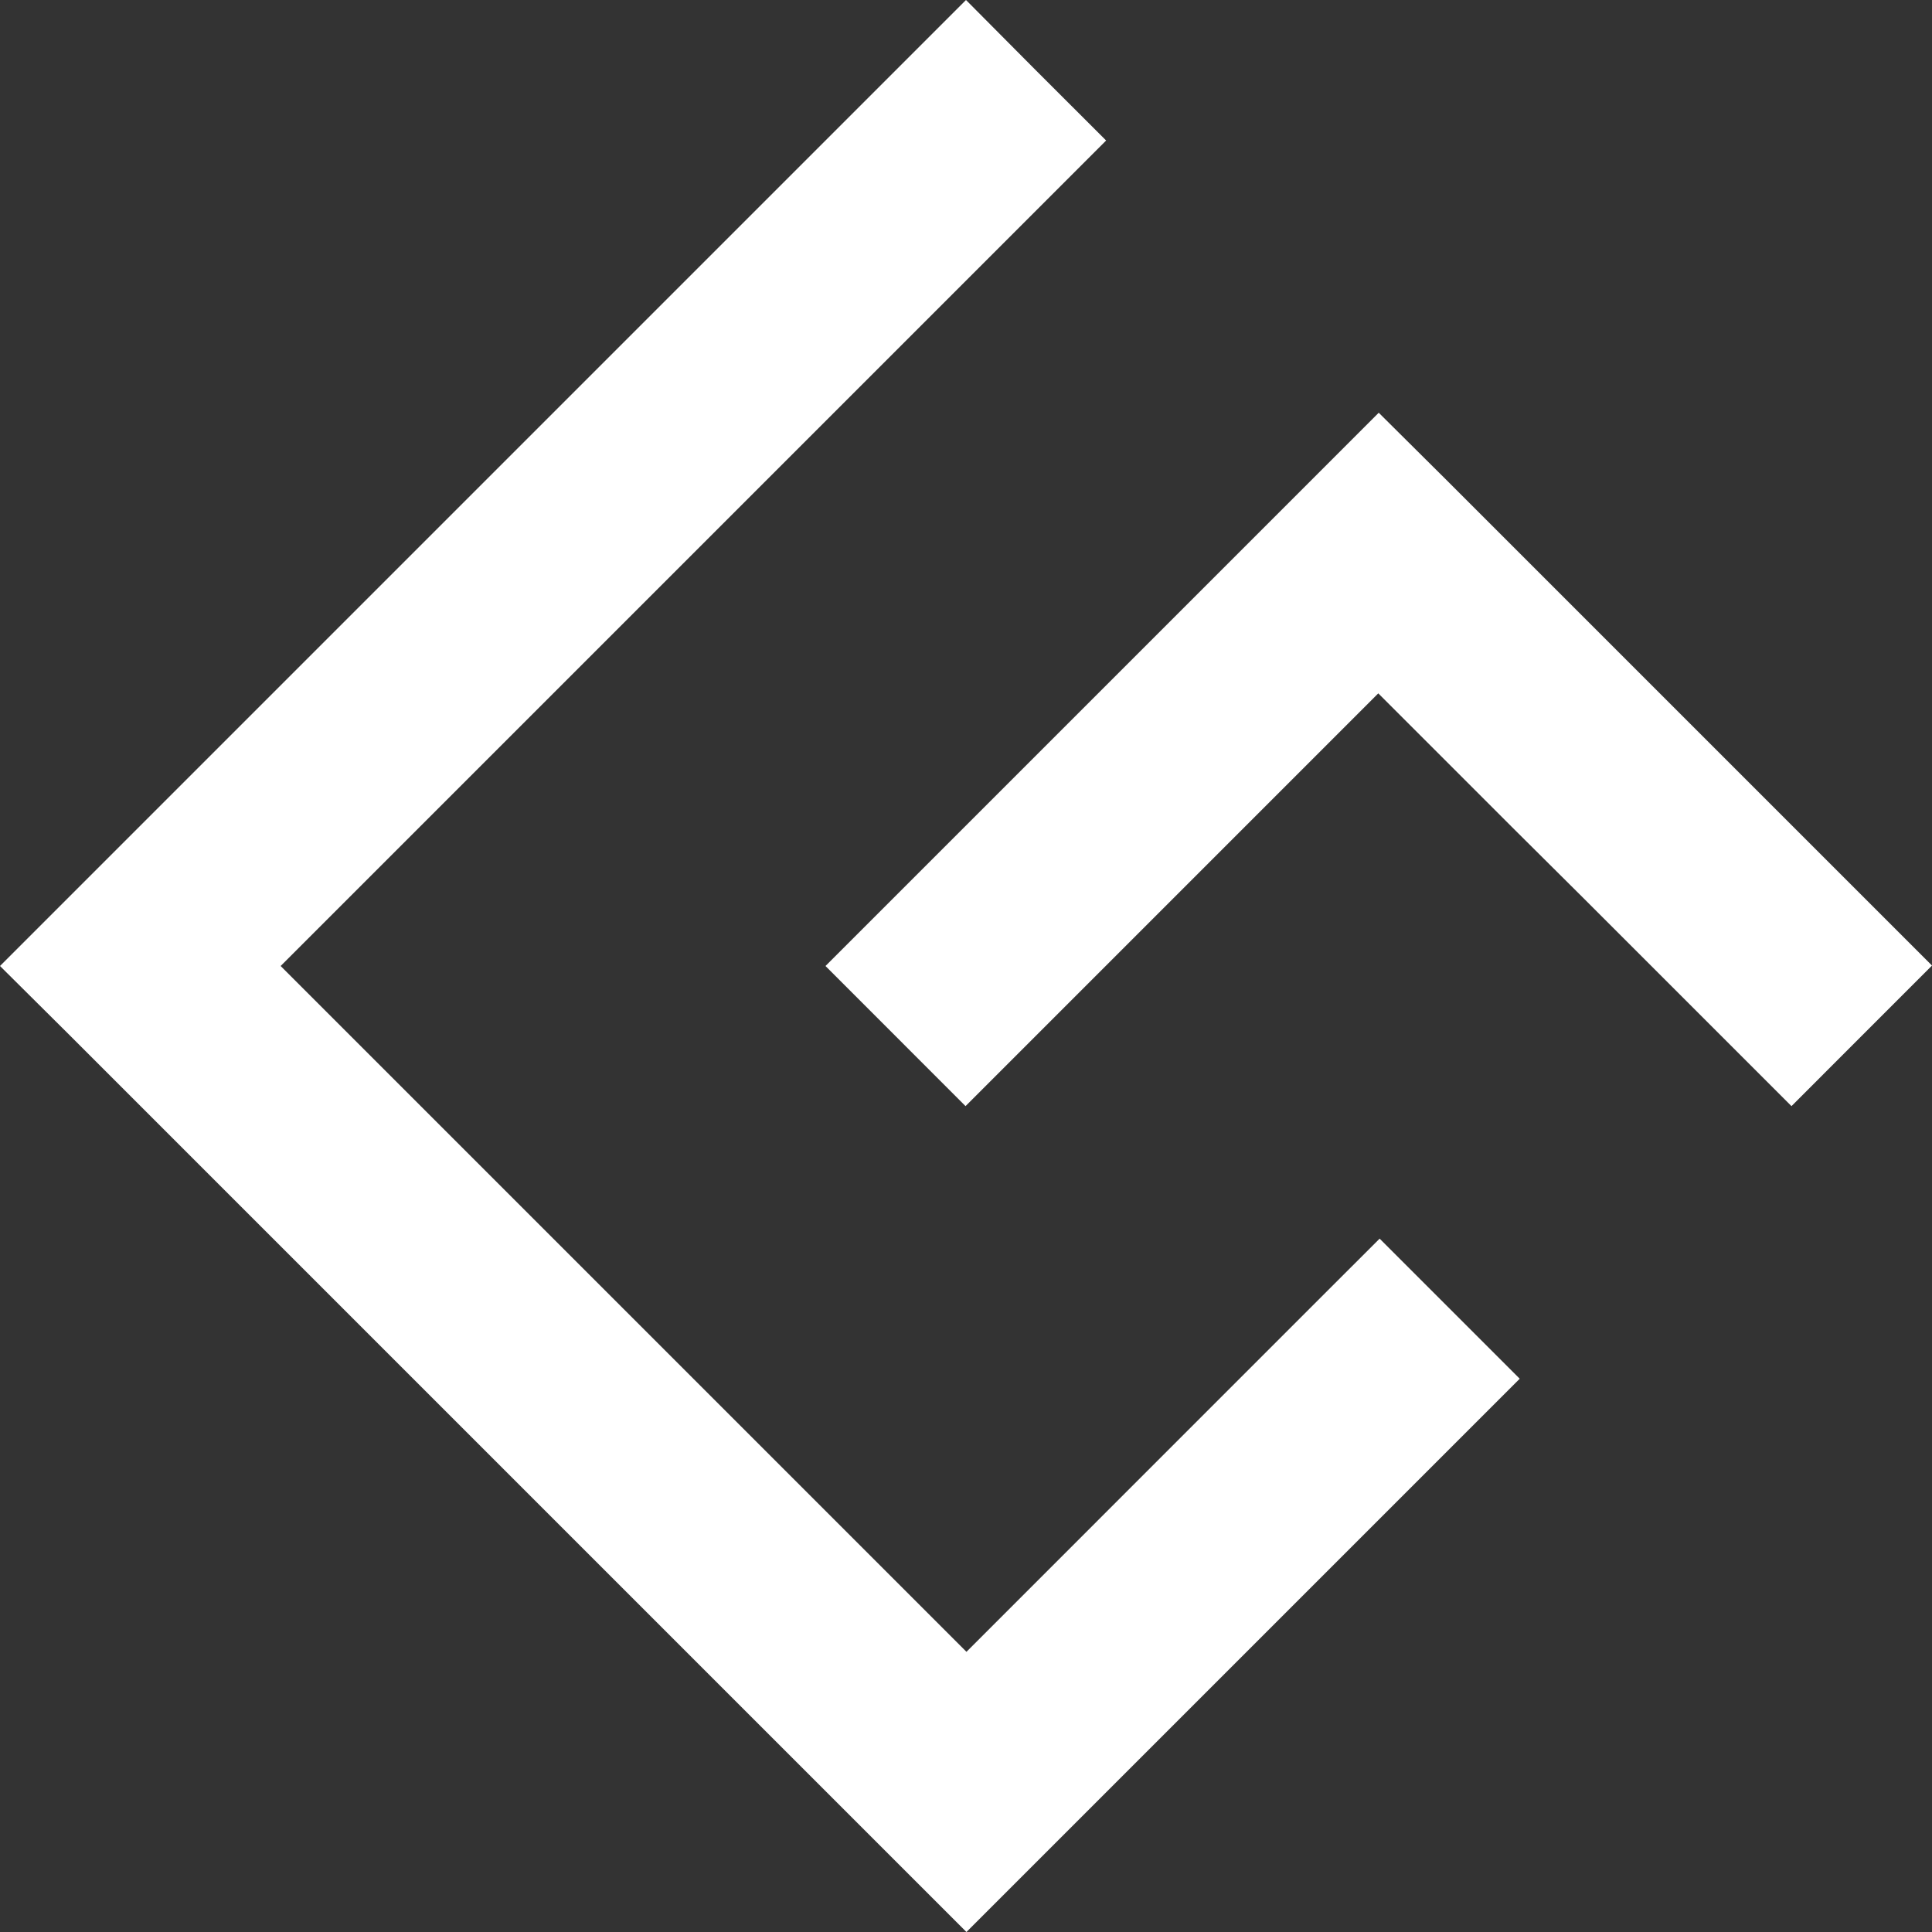
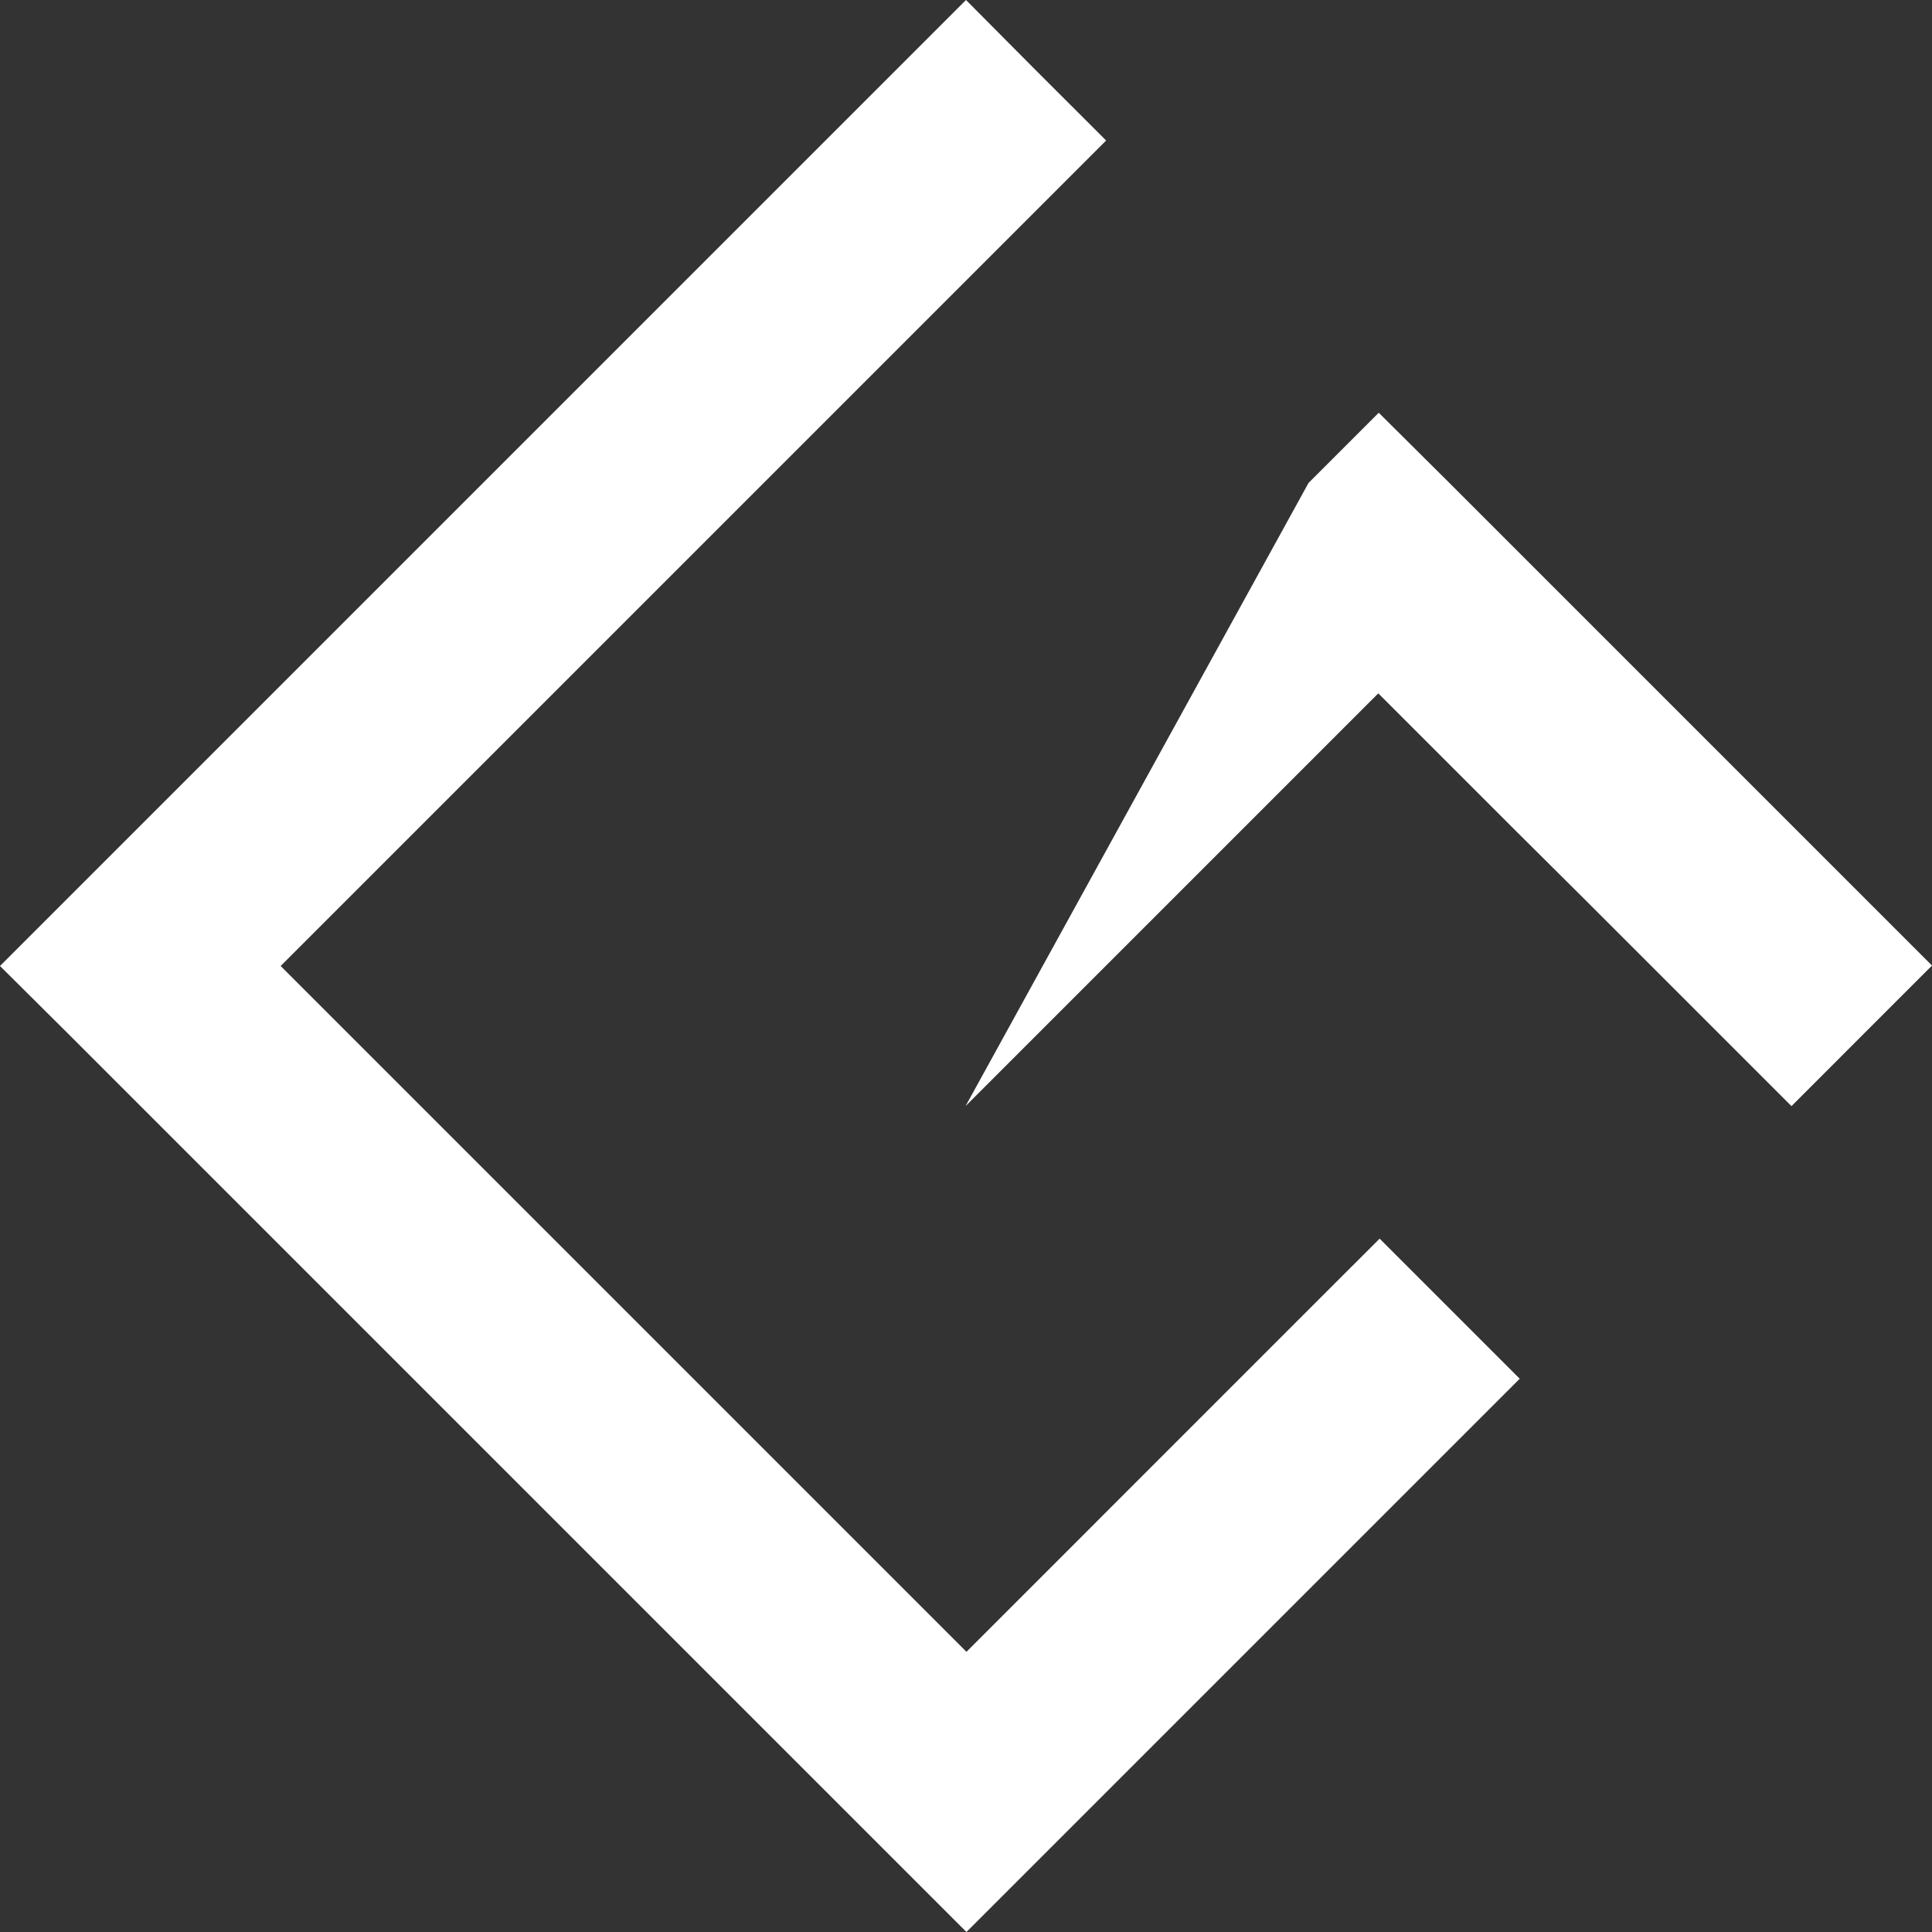
<svg xmlns="http://www.w3.org/2000/svg" width="51" height="51" viewBox="0 0 51 51" fill="none">
  <rect x="0" y="0" width="51" height="51" fill="#333333" stroke="none" />
-   <path fill-rule="evenodd" clip-rule="evenodd" d="M41.76 23.669L47.291 29.199L49.145 27.343L51 25.488L38.25 12.738L36.395 10.895L34.541 12.75L21.791 25.5L25.488 29.199L36.383 18.303L38.051 19.97L39.905 21.825L41.76 23.669ZM27.343 1.855L29.199 3.709L7.408 25.5L25.512 43.604L34.563 34.551L36.419 32.697L40.117 36.395L25.512 51L1.867 27.355L0 25.5L25.5 0L27.343 1.855Z" fill="white" />
+   <path fill-rule="evenodd" clip-rule="evenodd" d="M41.76 23.669L47.291 29.199L49.145 27.343L51 25.488L38.25 12.738L36.395 10.895L34.541 12.75L25.488 29.199L36.383 18.303L38.051 19.97L39.905 21.825L41.76 23.669ZM27.343 1.855L29.199 3.709L7.408 25.5L25.512 43.604L34.563 34.551L36.419 32.697L40.117 36.395L25.512 51L1.867 27.355L0 25.5L25.5 0L27.343 1.855Z" fill="white" />
</svg>